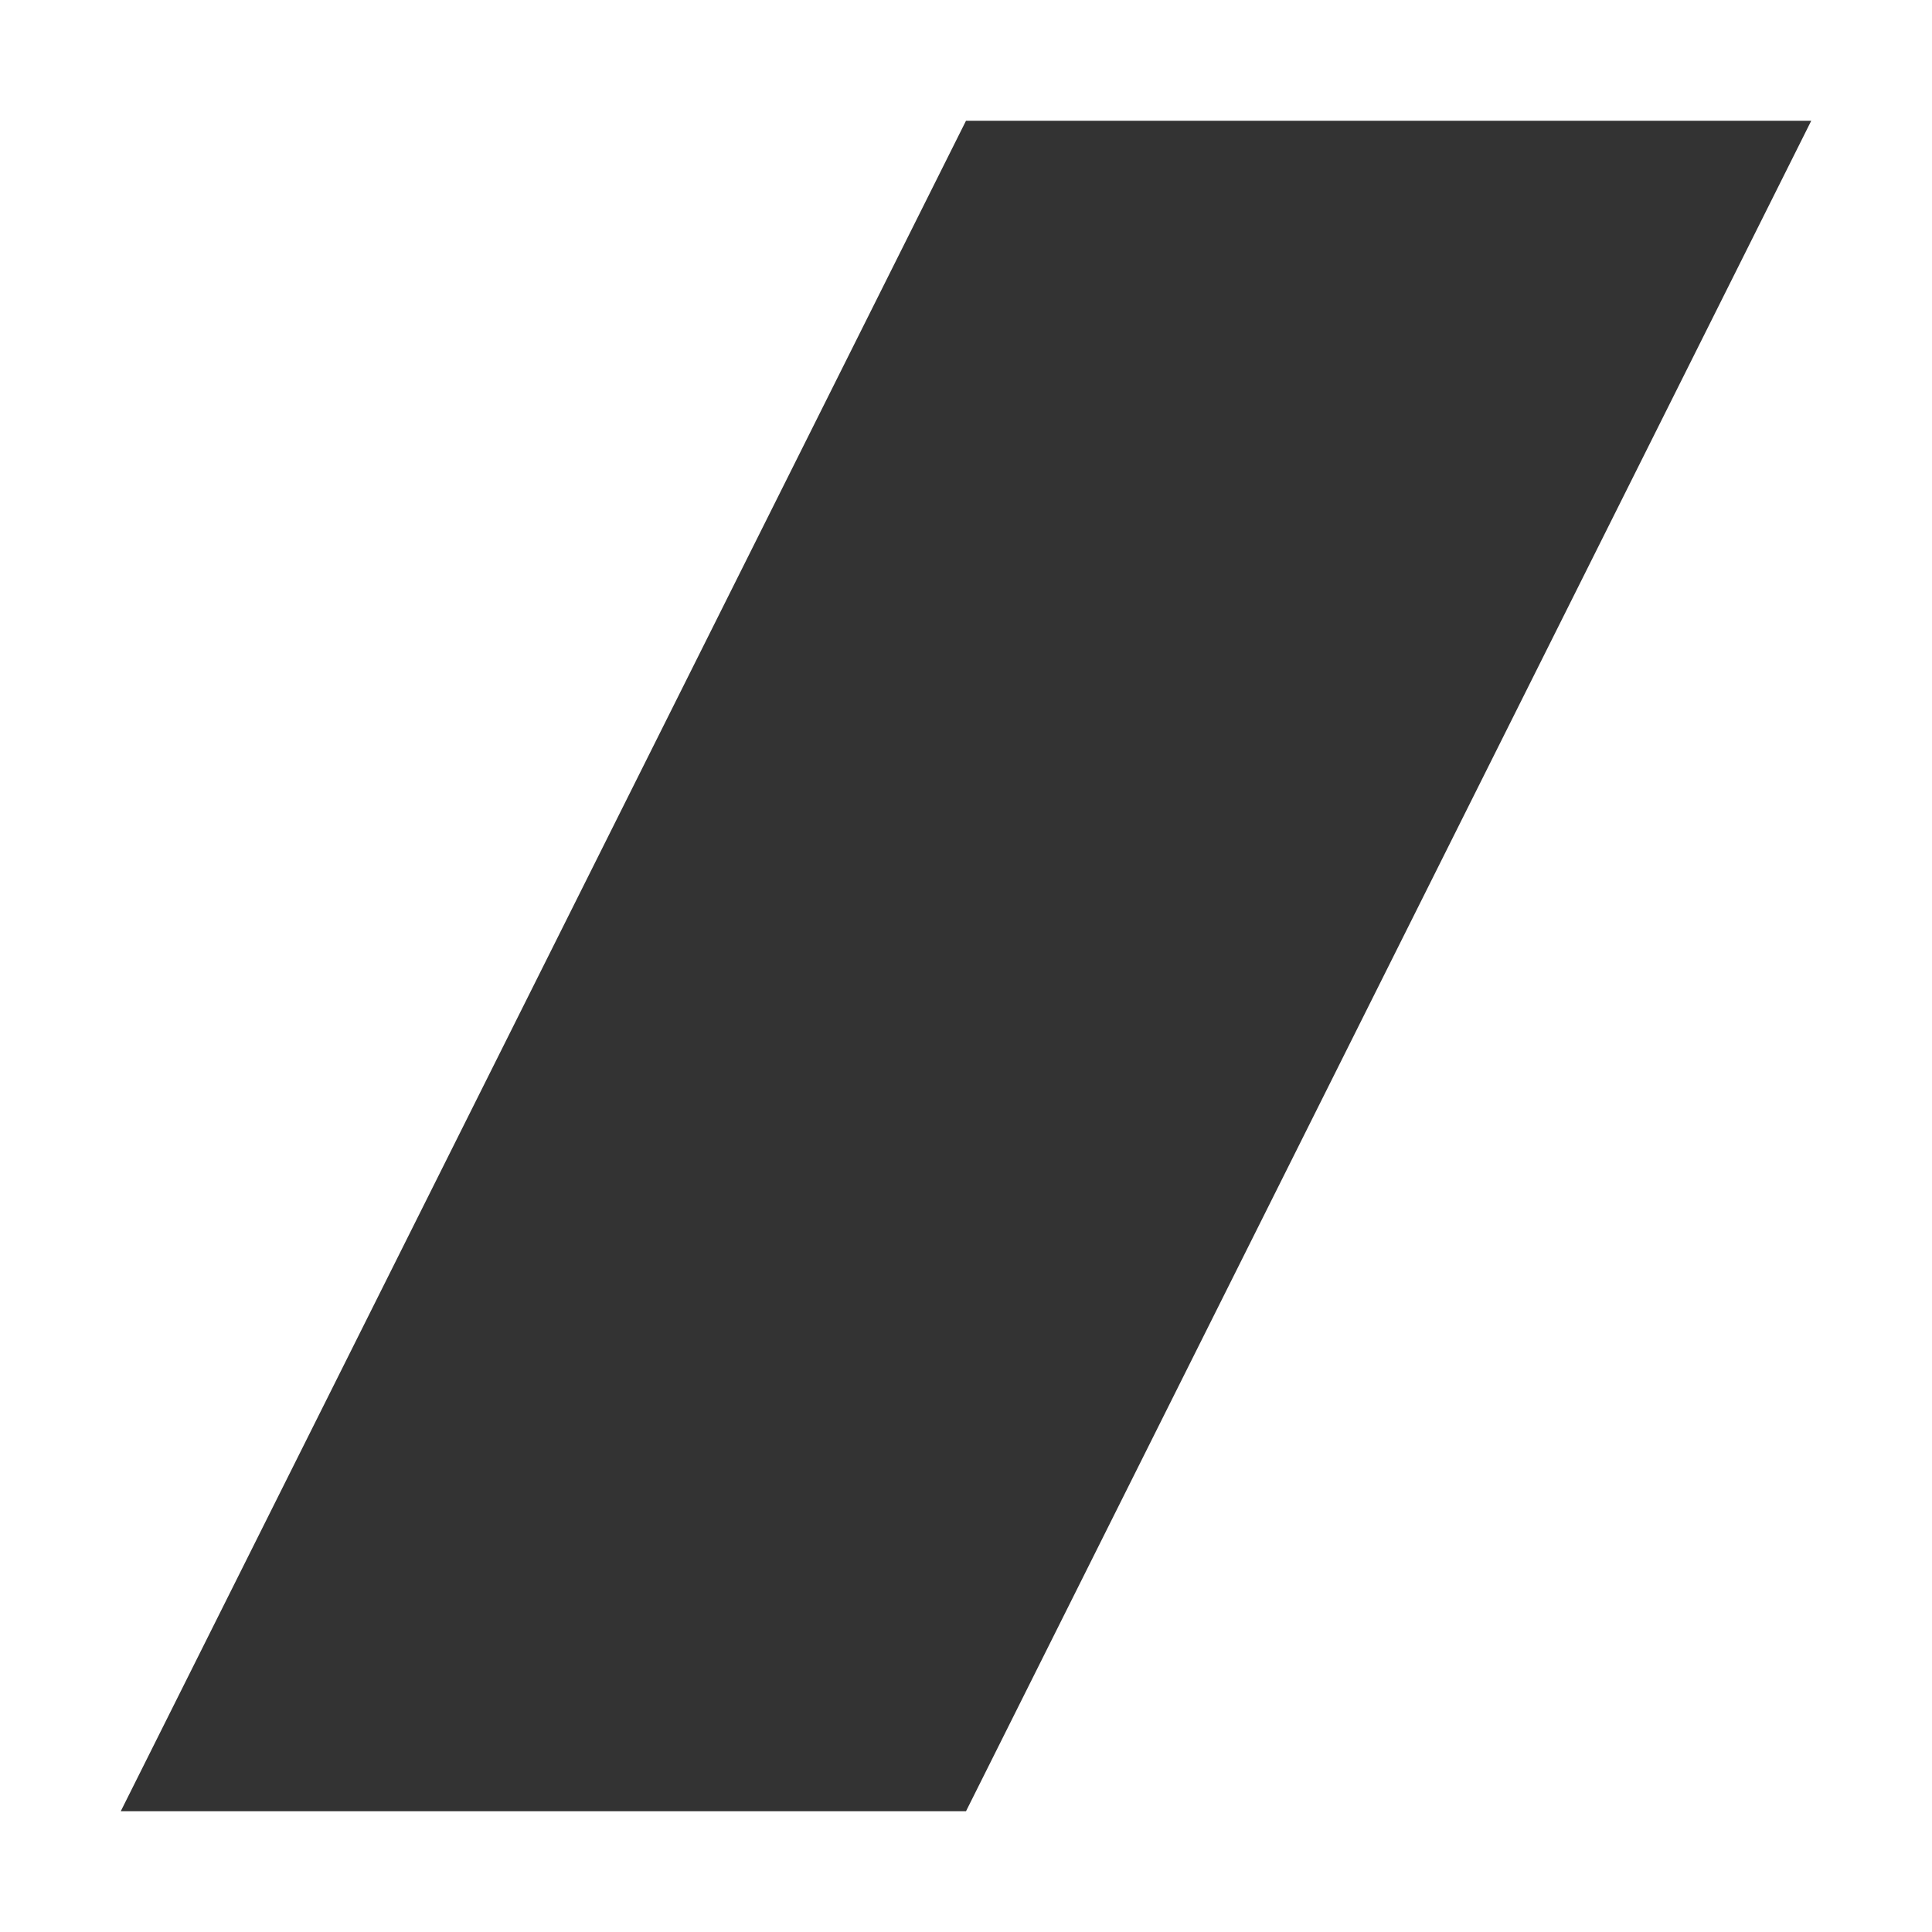
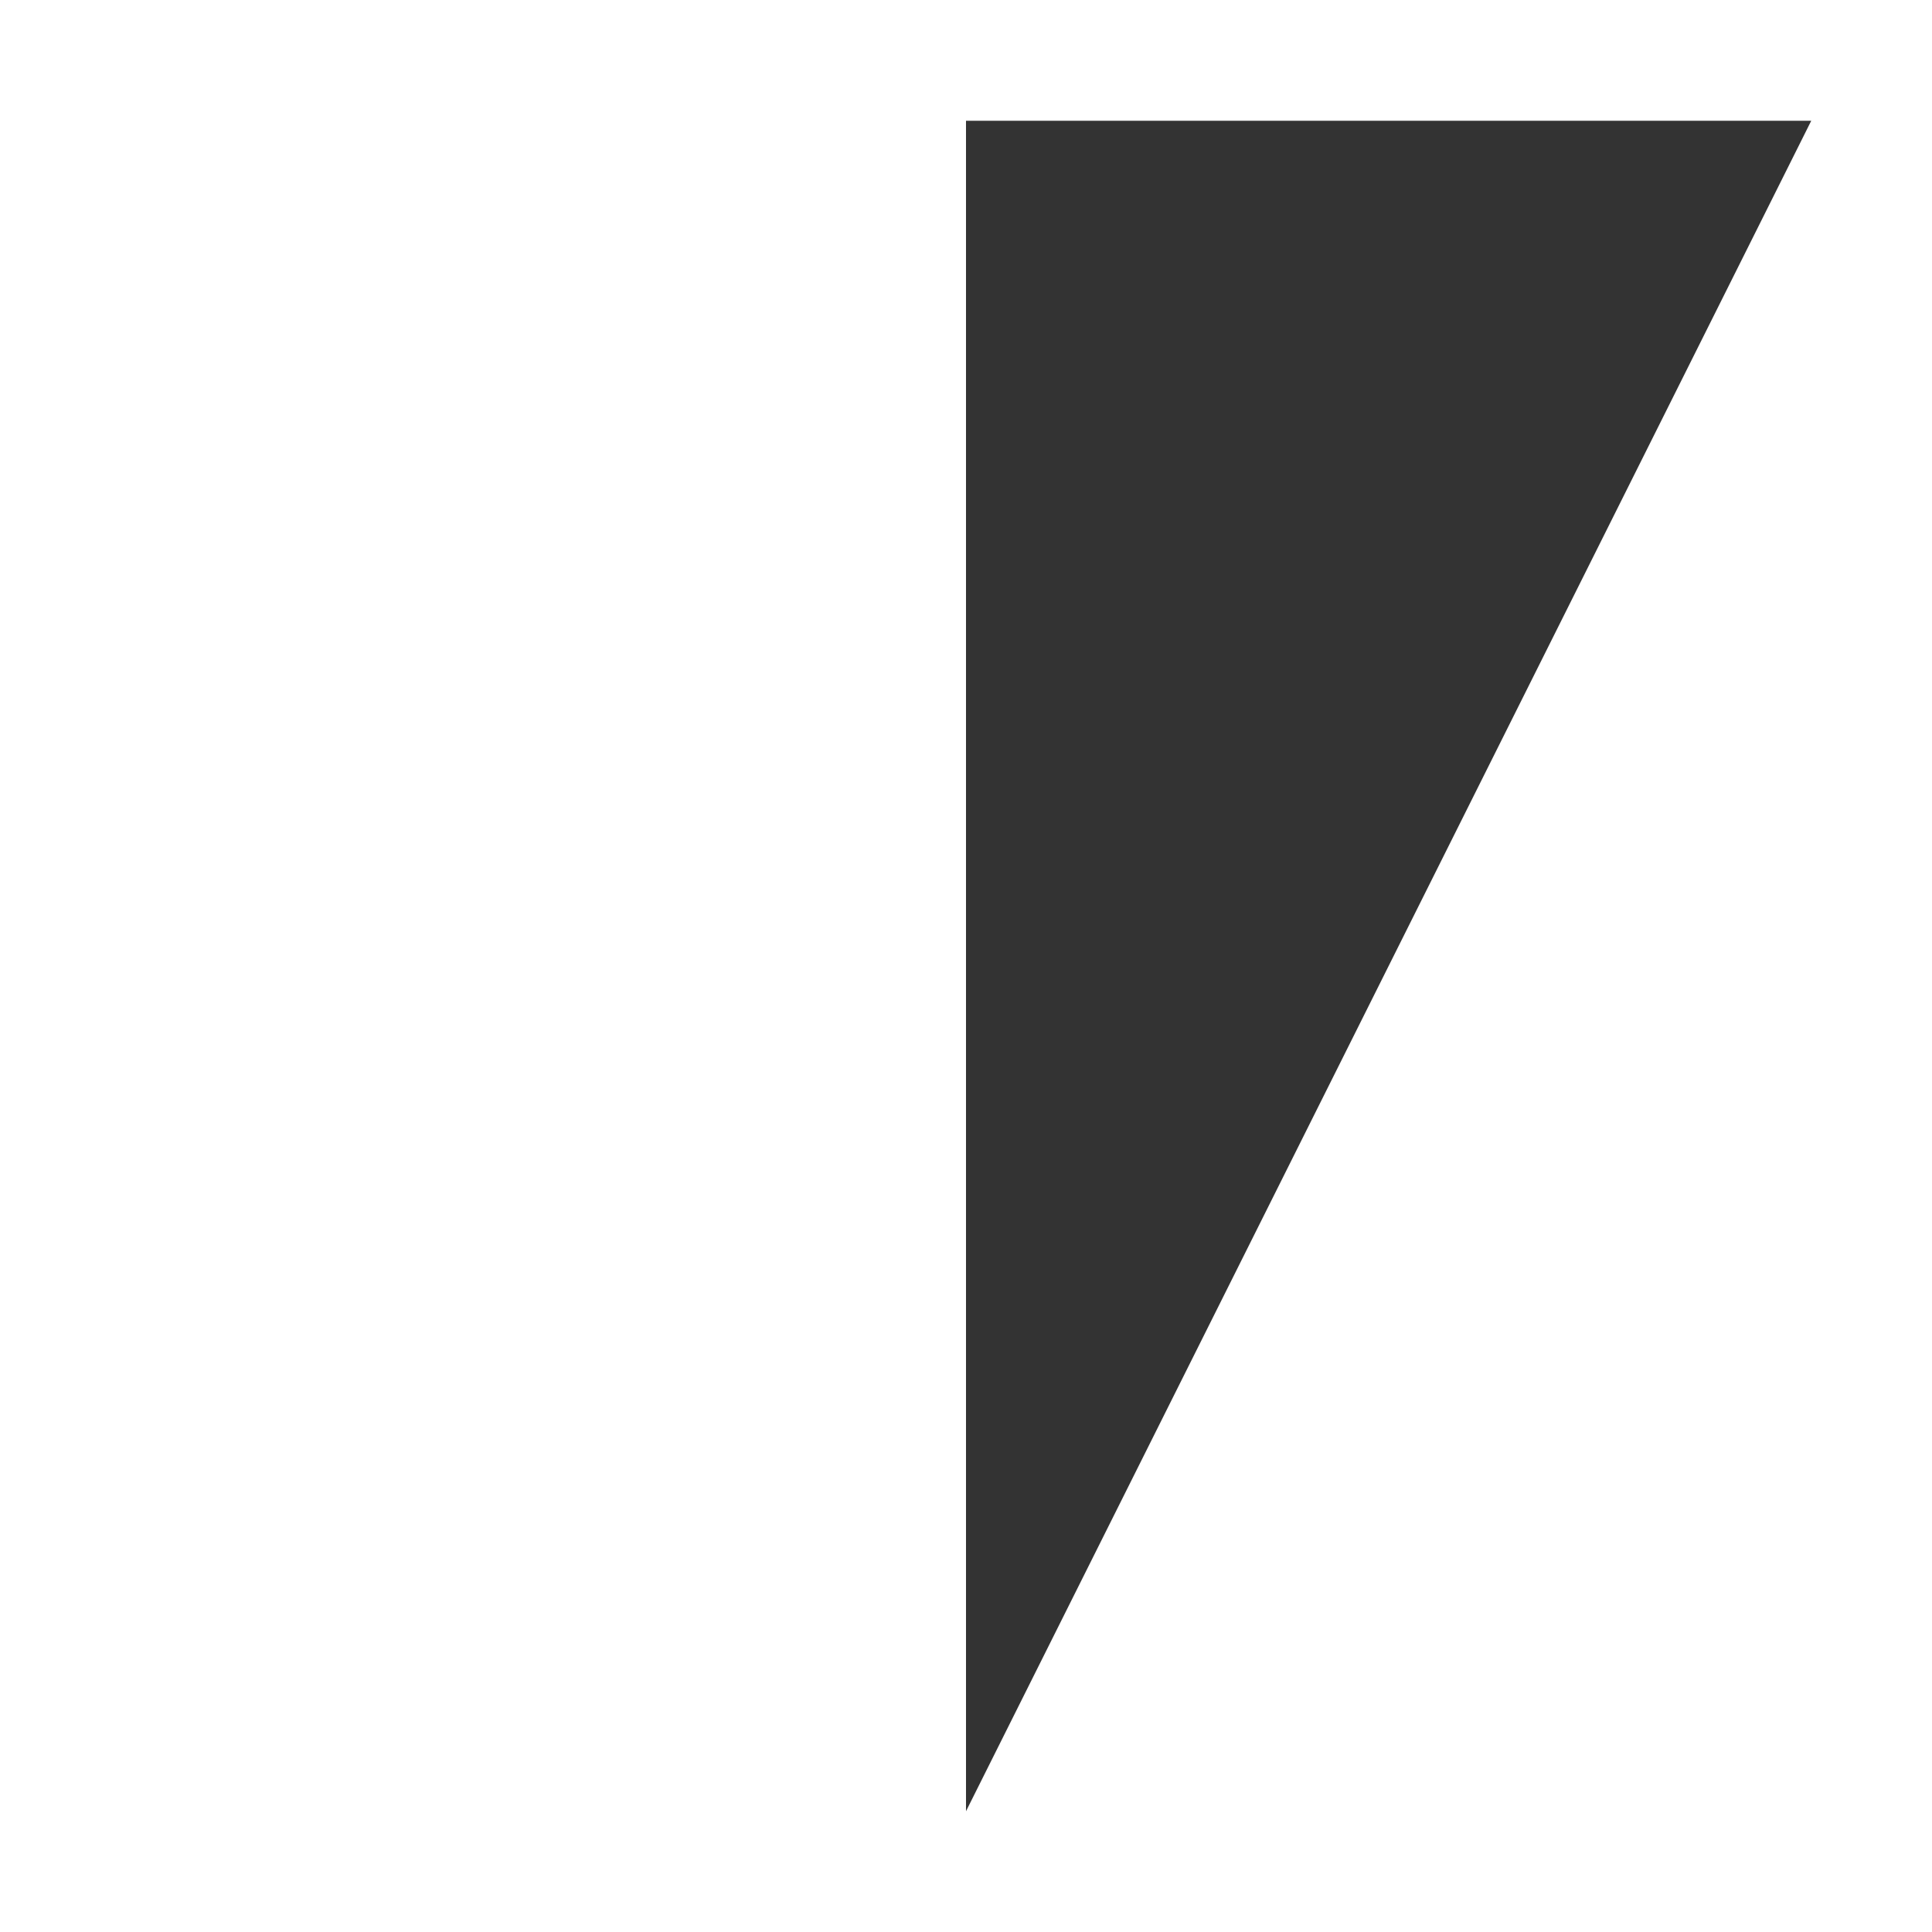
<svg xmlns="http://www.w3.org/2000/svg" width="16px" height="16px" viewBox="0 0 16 16" version="1.1">
  <rect x="0" y="0" width="16" height="16" fill="#333333" stroke="none" />
  <title>dsp-logo</title>
  <desc>Created with Sketch.</desc>
  <g id="Views" stroke="none" stroke-width="1" fill="none" fill-rule="evenodd">
    <g id="Desktop-HD-Copy-19" transform="translate(-1033, -712)" fill="#FFFFFF" fill-rule="nonzero">
      <g id="footer" transform="translate(0, 670)">
-         <path d="M1033,42 L1049,42 L1049,58 L1033,58 L1033,42 Z M1041,43 L1034,57 L1041,57 L1048,43 L1041,43 Z" id="dsp-logo" />
+         <path d="M1033,42 L1049,42 L1049,58 L1033,58 L1033,42 Z M1041,43 L1041,57 L1048,43 L1041,43 Z" id="dsp-logo" />
      </g>
    </g>
  </g>
</svg>